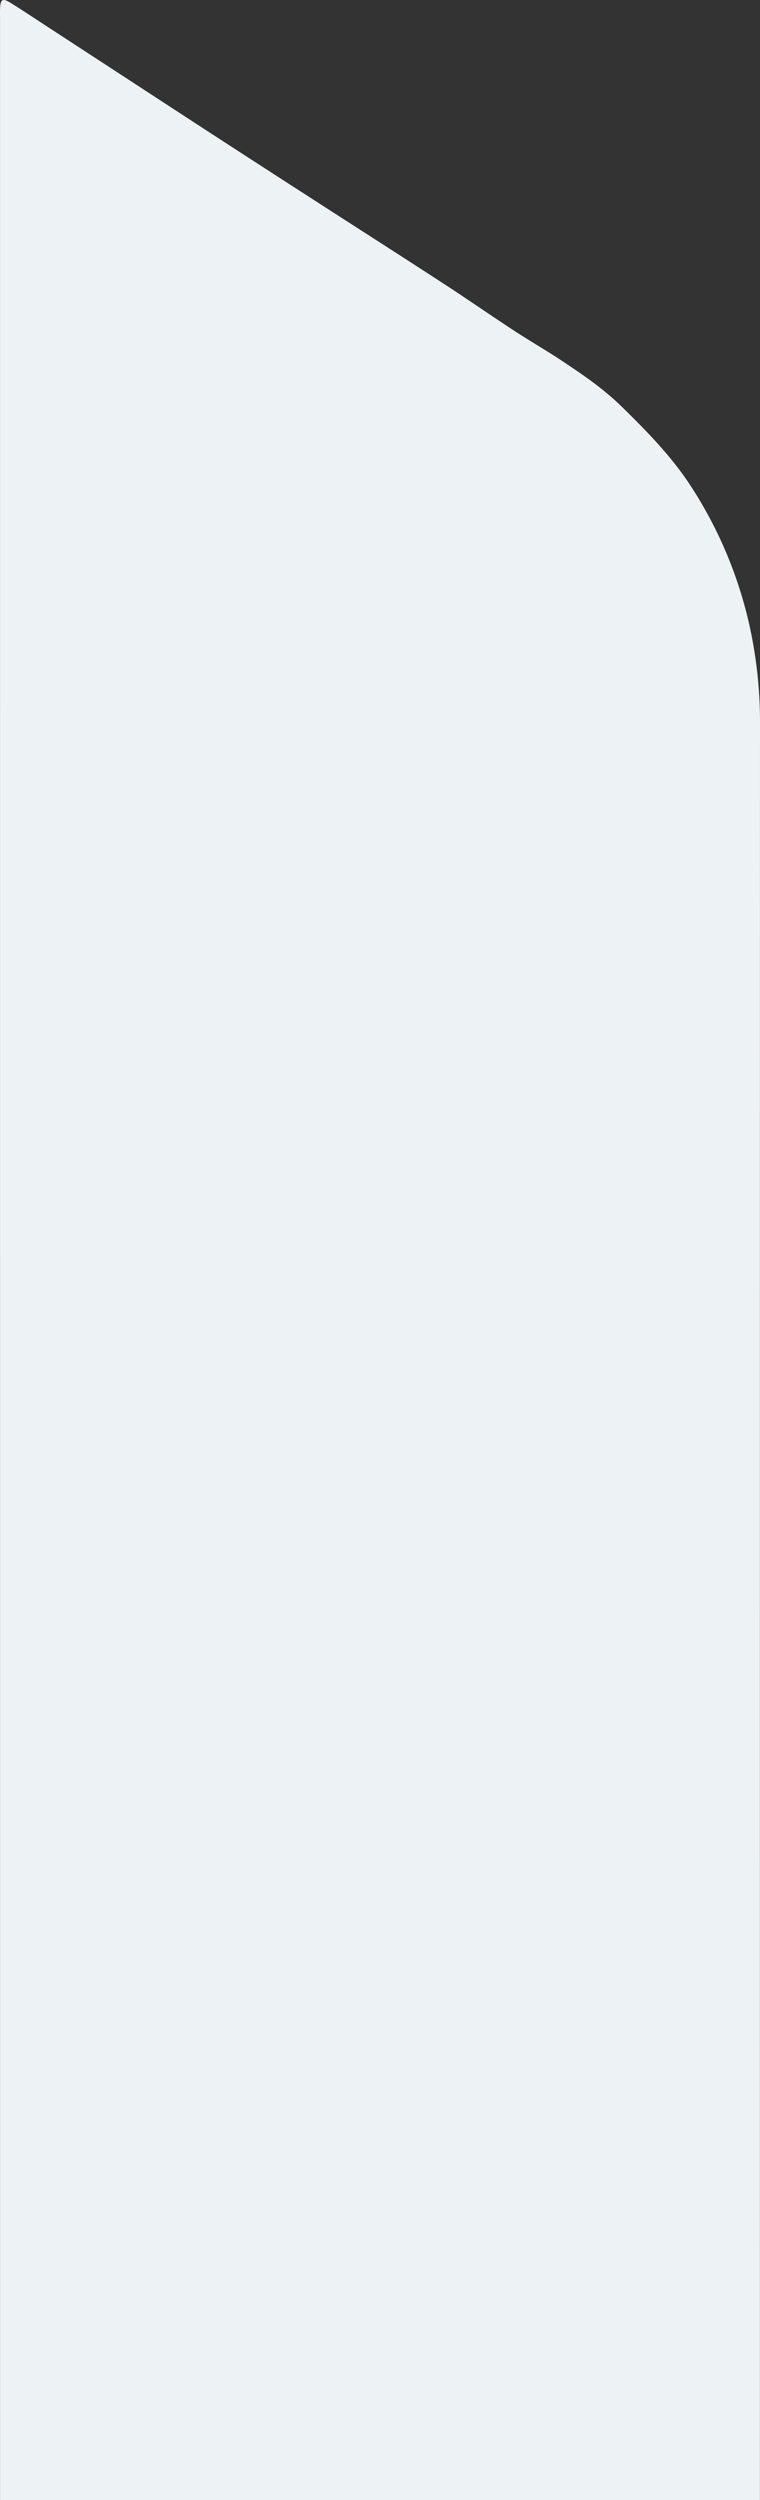
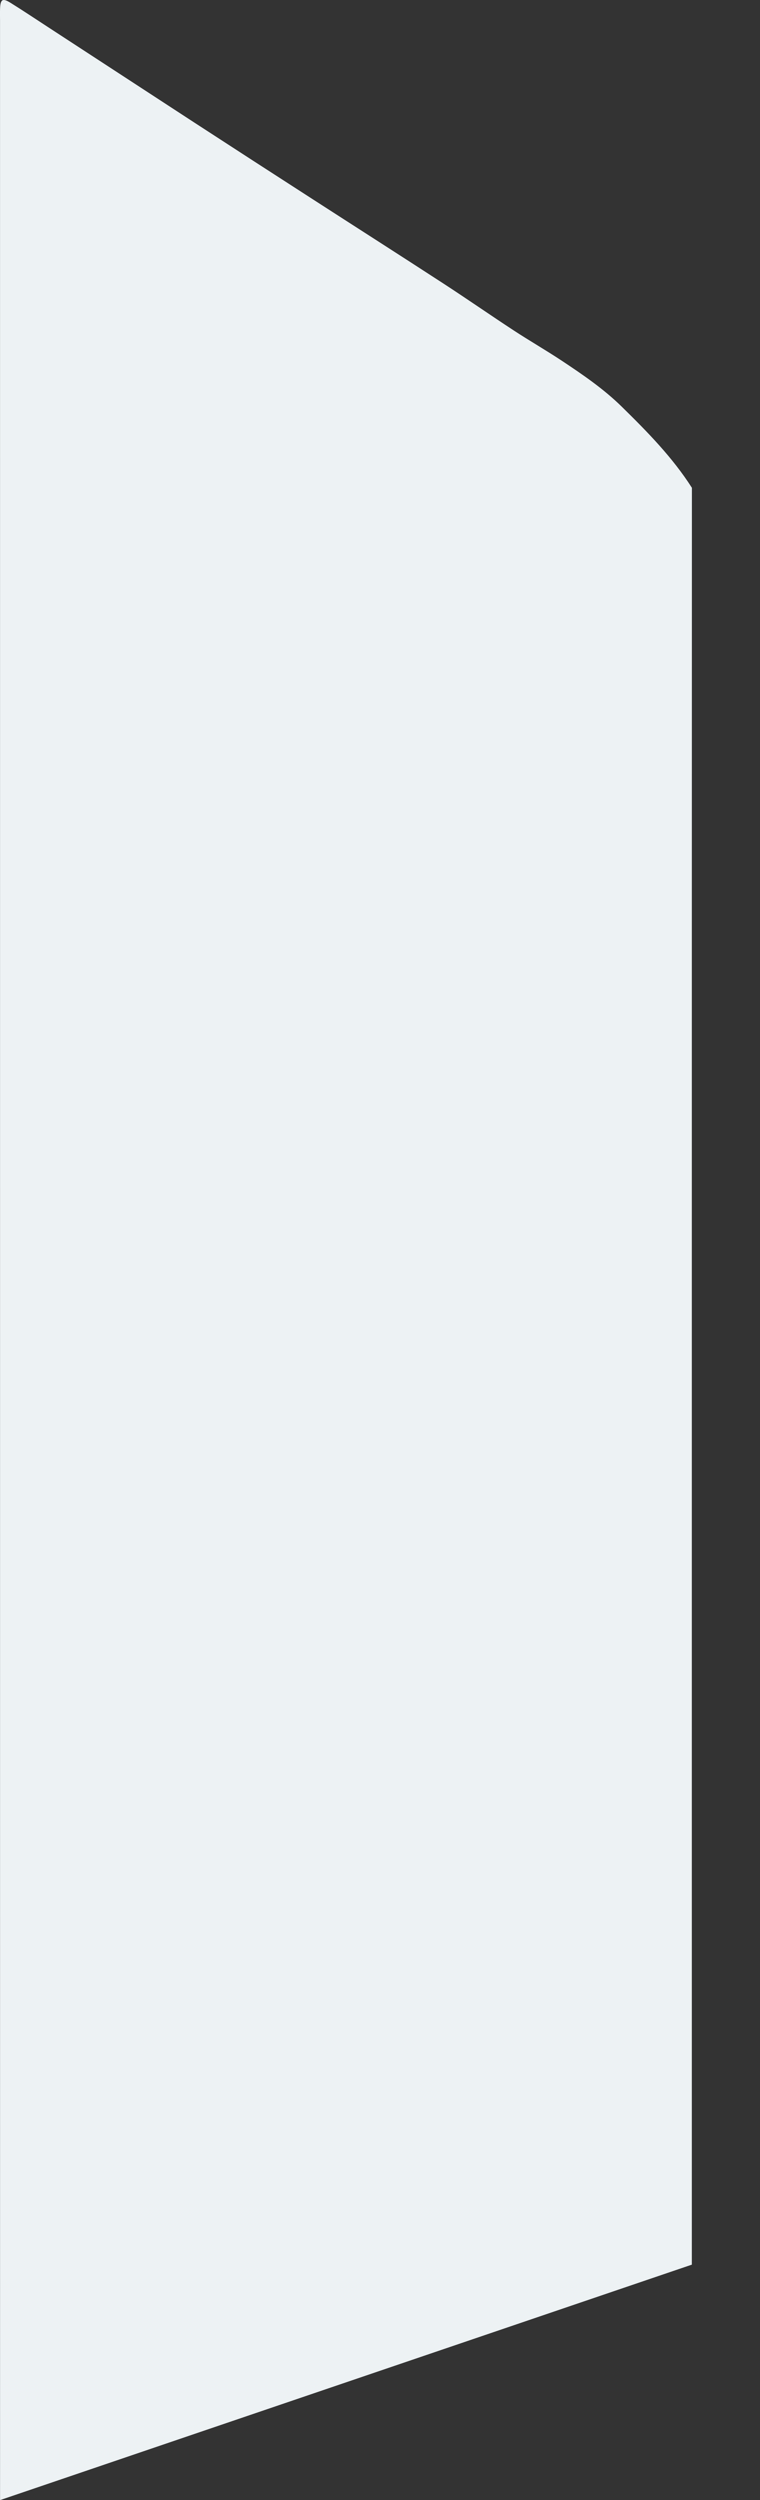
<svg xmlns="http://www.w3.org/2000/svg" width="262.669" height="864.006" viewBox="0 0 262.669 864.006">
  <rect x="0" y="0" width="262.669" height="864.006" fill="#333333" stroke="none" />
-   <path id="lyzSide" d="M127,932.72c0-231.54-.007-625.43-.007-856.97,0-1.379-.048-2.759.014-4.134.142-3.208.878-3.636,3.7-1.875,4.368,2.725,8.65,5.589,12.963,8.4Q168.9,94.6,194.136,111.067q20.291,13.2,40.633,26.309c15.133,9.771,30.312,19.466,45.412,29.289,8.188,5.328,16.212,10.912,24.383,16.265,5.454,3.573,11.118,6.828,16.551,10.429,7.287,4.831,14.51,9.762,20.79,15.932,8.834,8.676,17.48,17.468,24.21,28a146.567,146.567,0,0,1,20.564,50.752,155.593,155.593,0,0,1,2.97,30.617c-.044,150.568-.025,463.49-.025,614.06Z" transform="translate(-126.98 -68.714)" fill="#edf2f4" fill-rule="evenodd" />
+   <path id="lyzSide" d="M127,932.72c0-231.54-.007-625.43-.007-856.97,0-1.379-.048-2.759.014-4.134.142-3.208.878-3.636,3.7-1.875,4.368,2.725,8.65,5.589,12.963,8.4Q168.9,94.6,194.136,111.067q20.291,13.2,40.633,26.309c15.133,9.771,30.312,19.466,45.412,29.289,8.188,5.328,16.212,10.912,24.383,16.265,5.454,3.573,11.118,6.828,16.551,10.429,7.287,4.831,14.51,9.762,20.79,15.932,8.834,8.676,17.48,17.468,24.21,28c-.044,150.568-.025,463.49-.025,614.06Z" transform="translate(-126.98 -68.714)" fill="#edf2f4" fill-rule="evenodd" />
</svg>